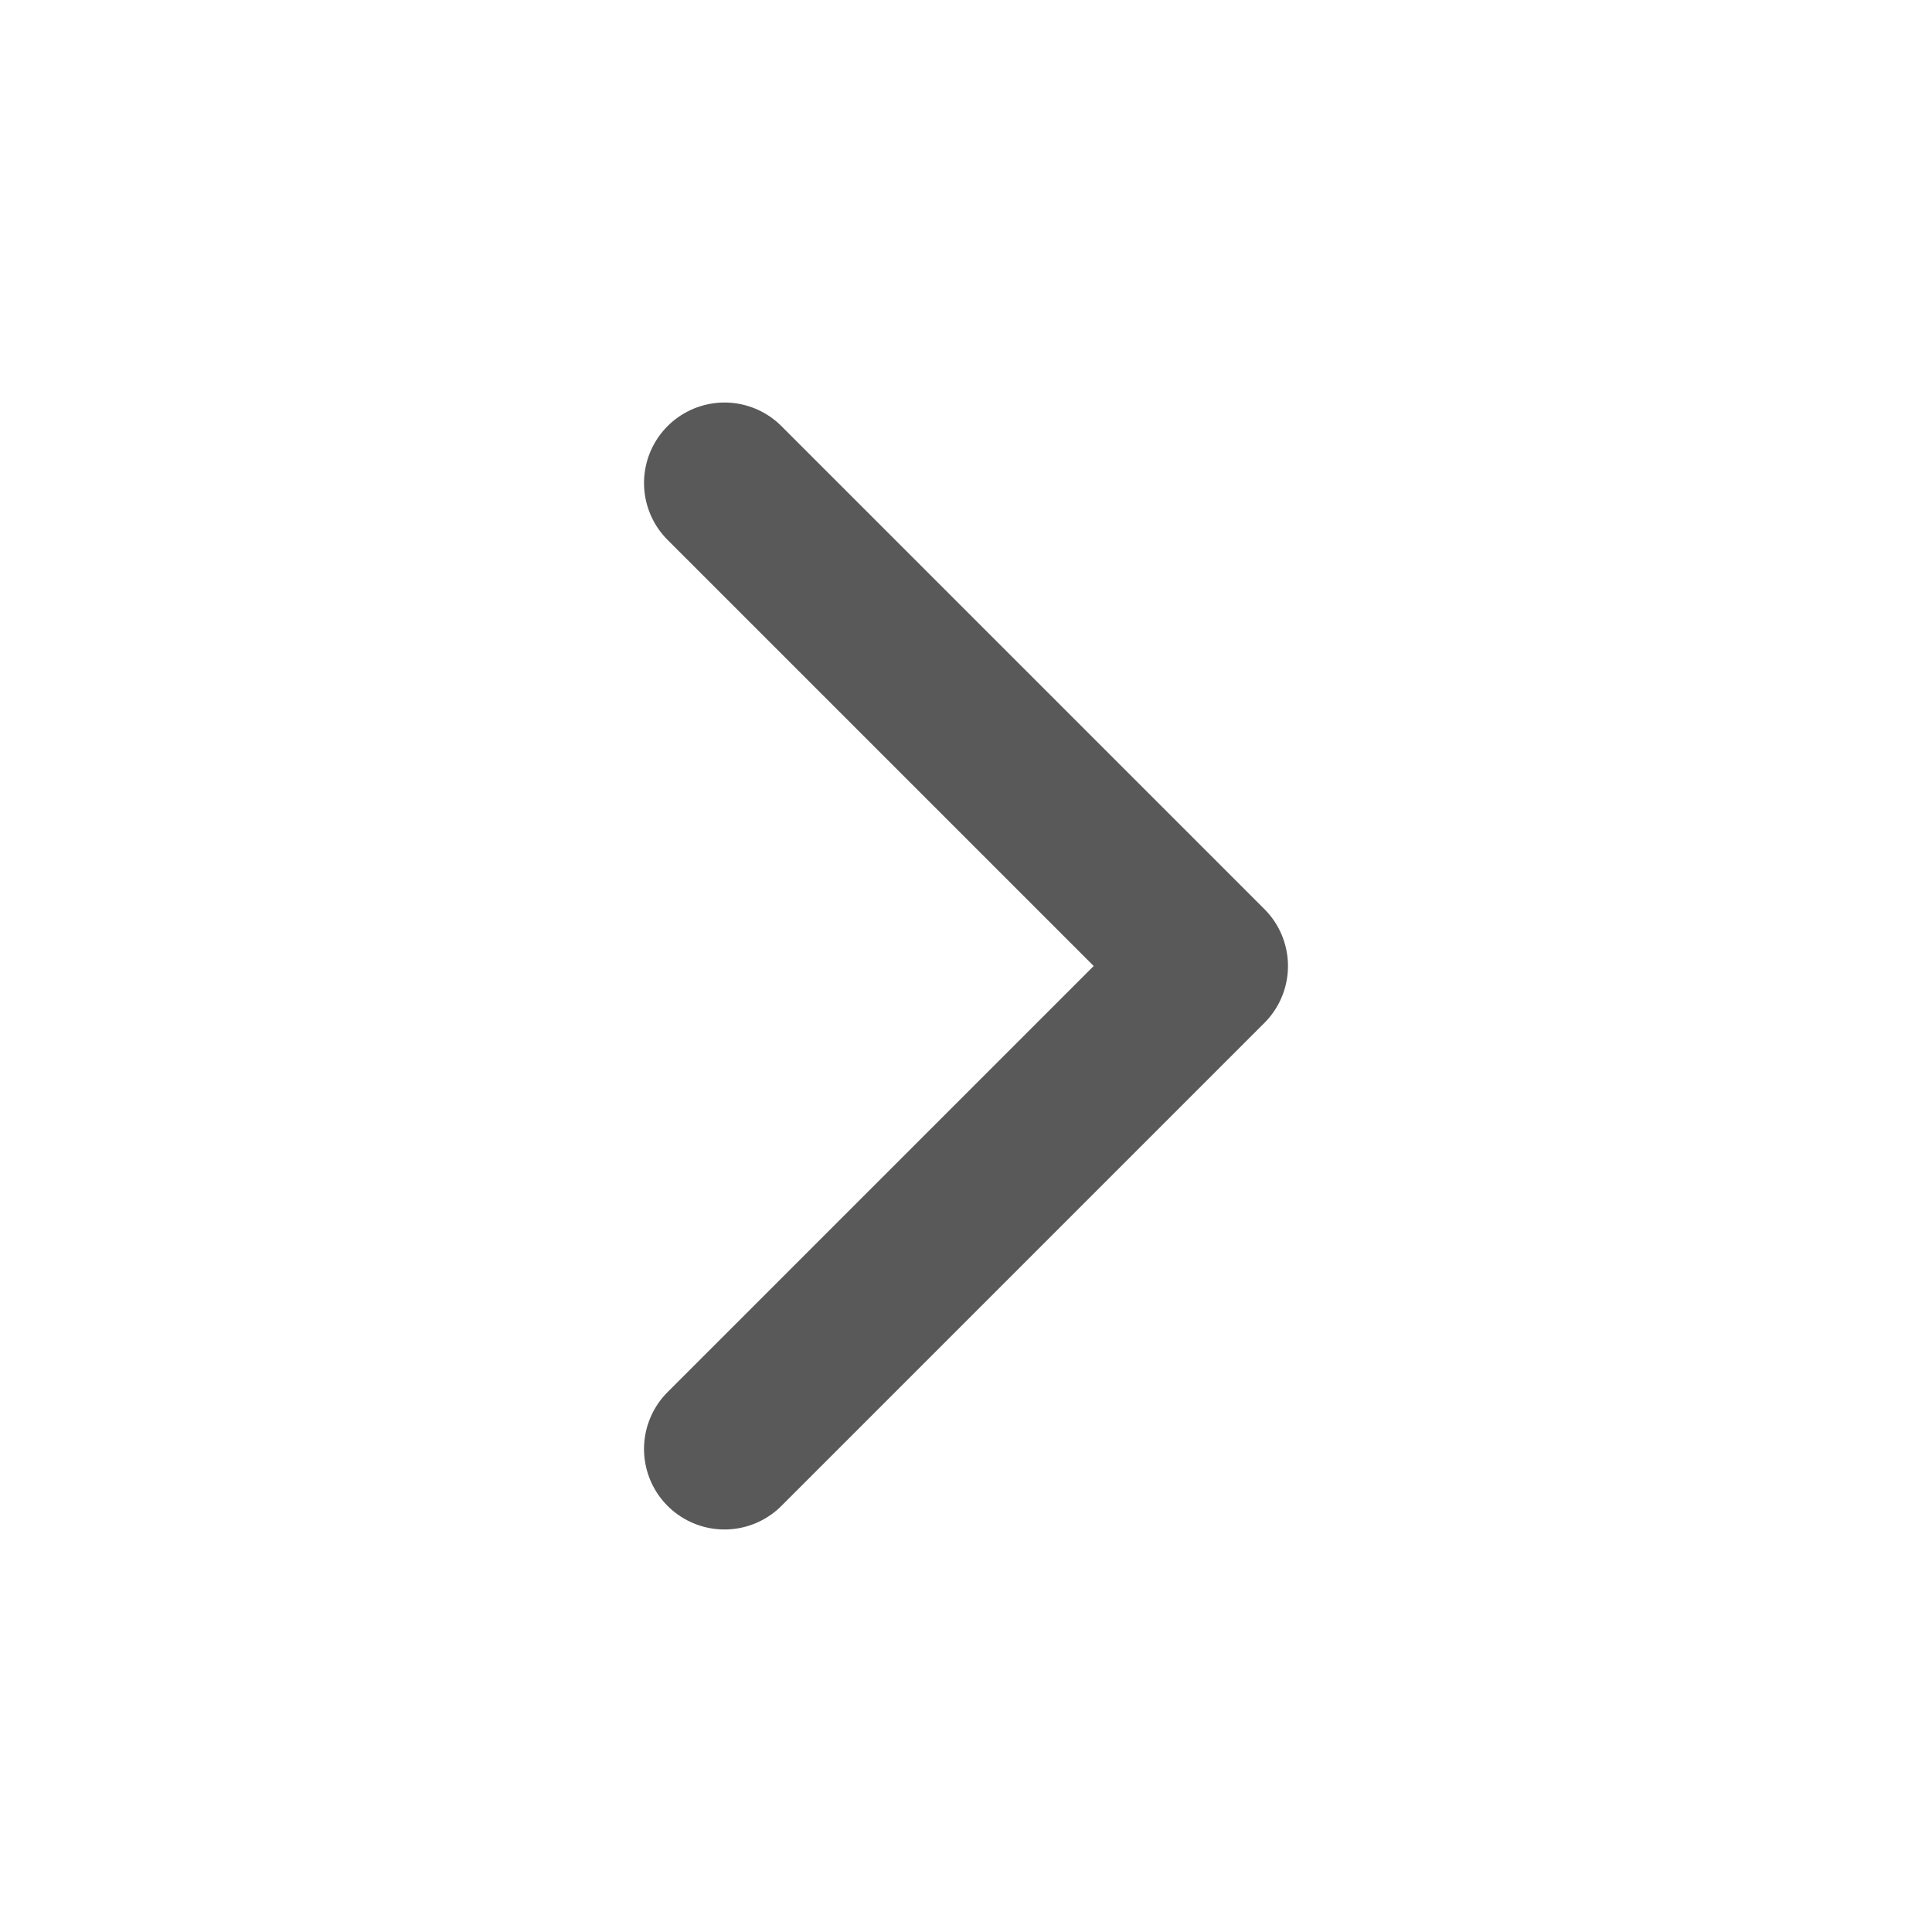
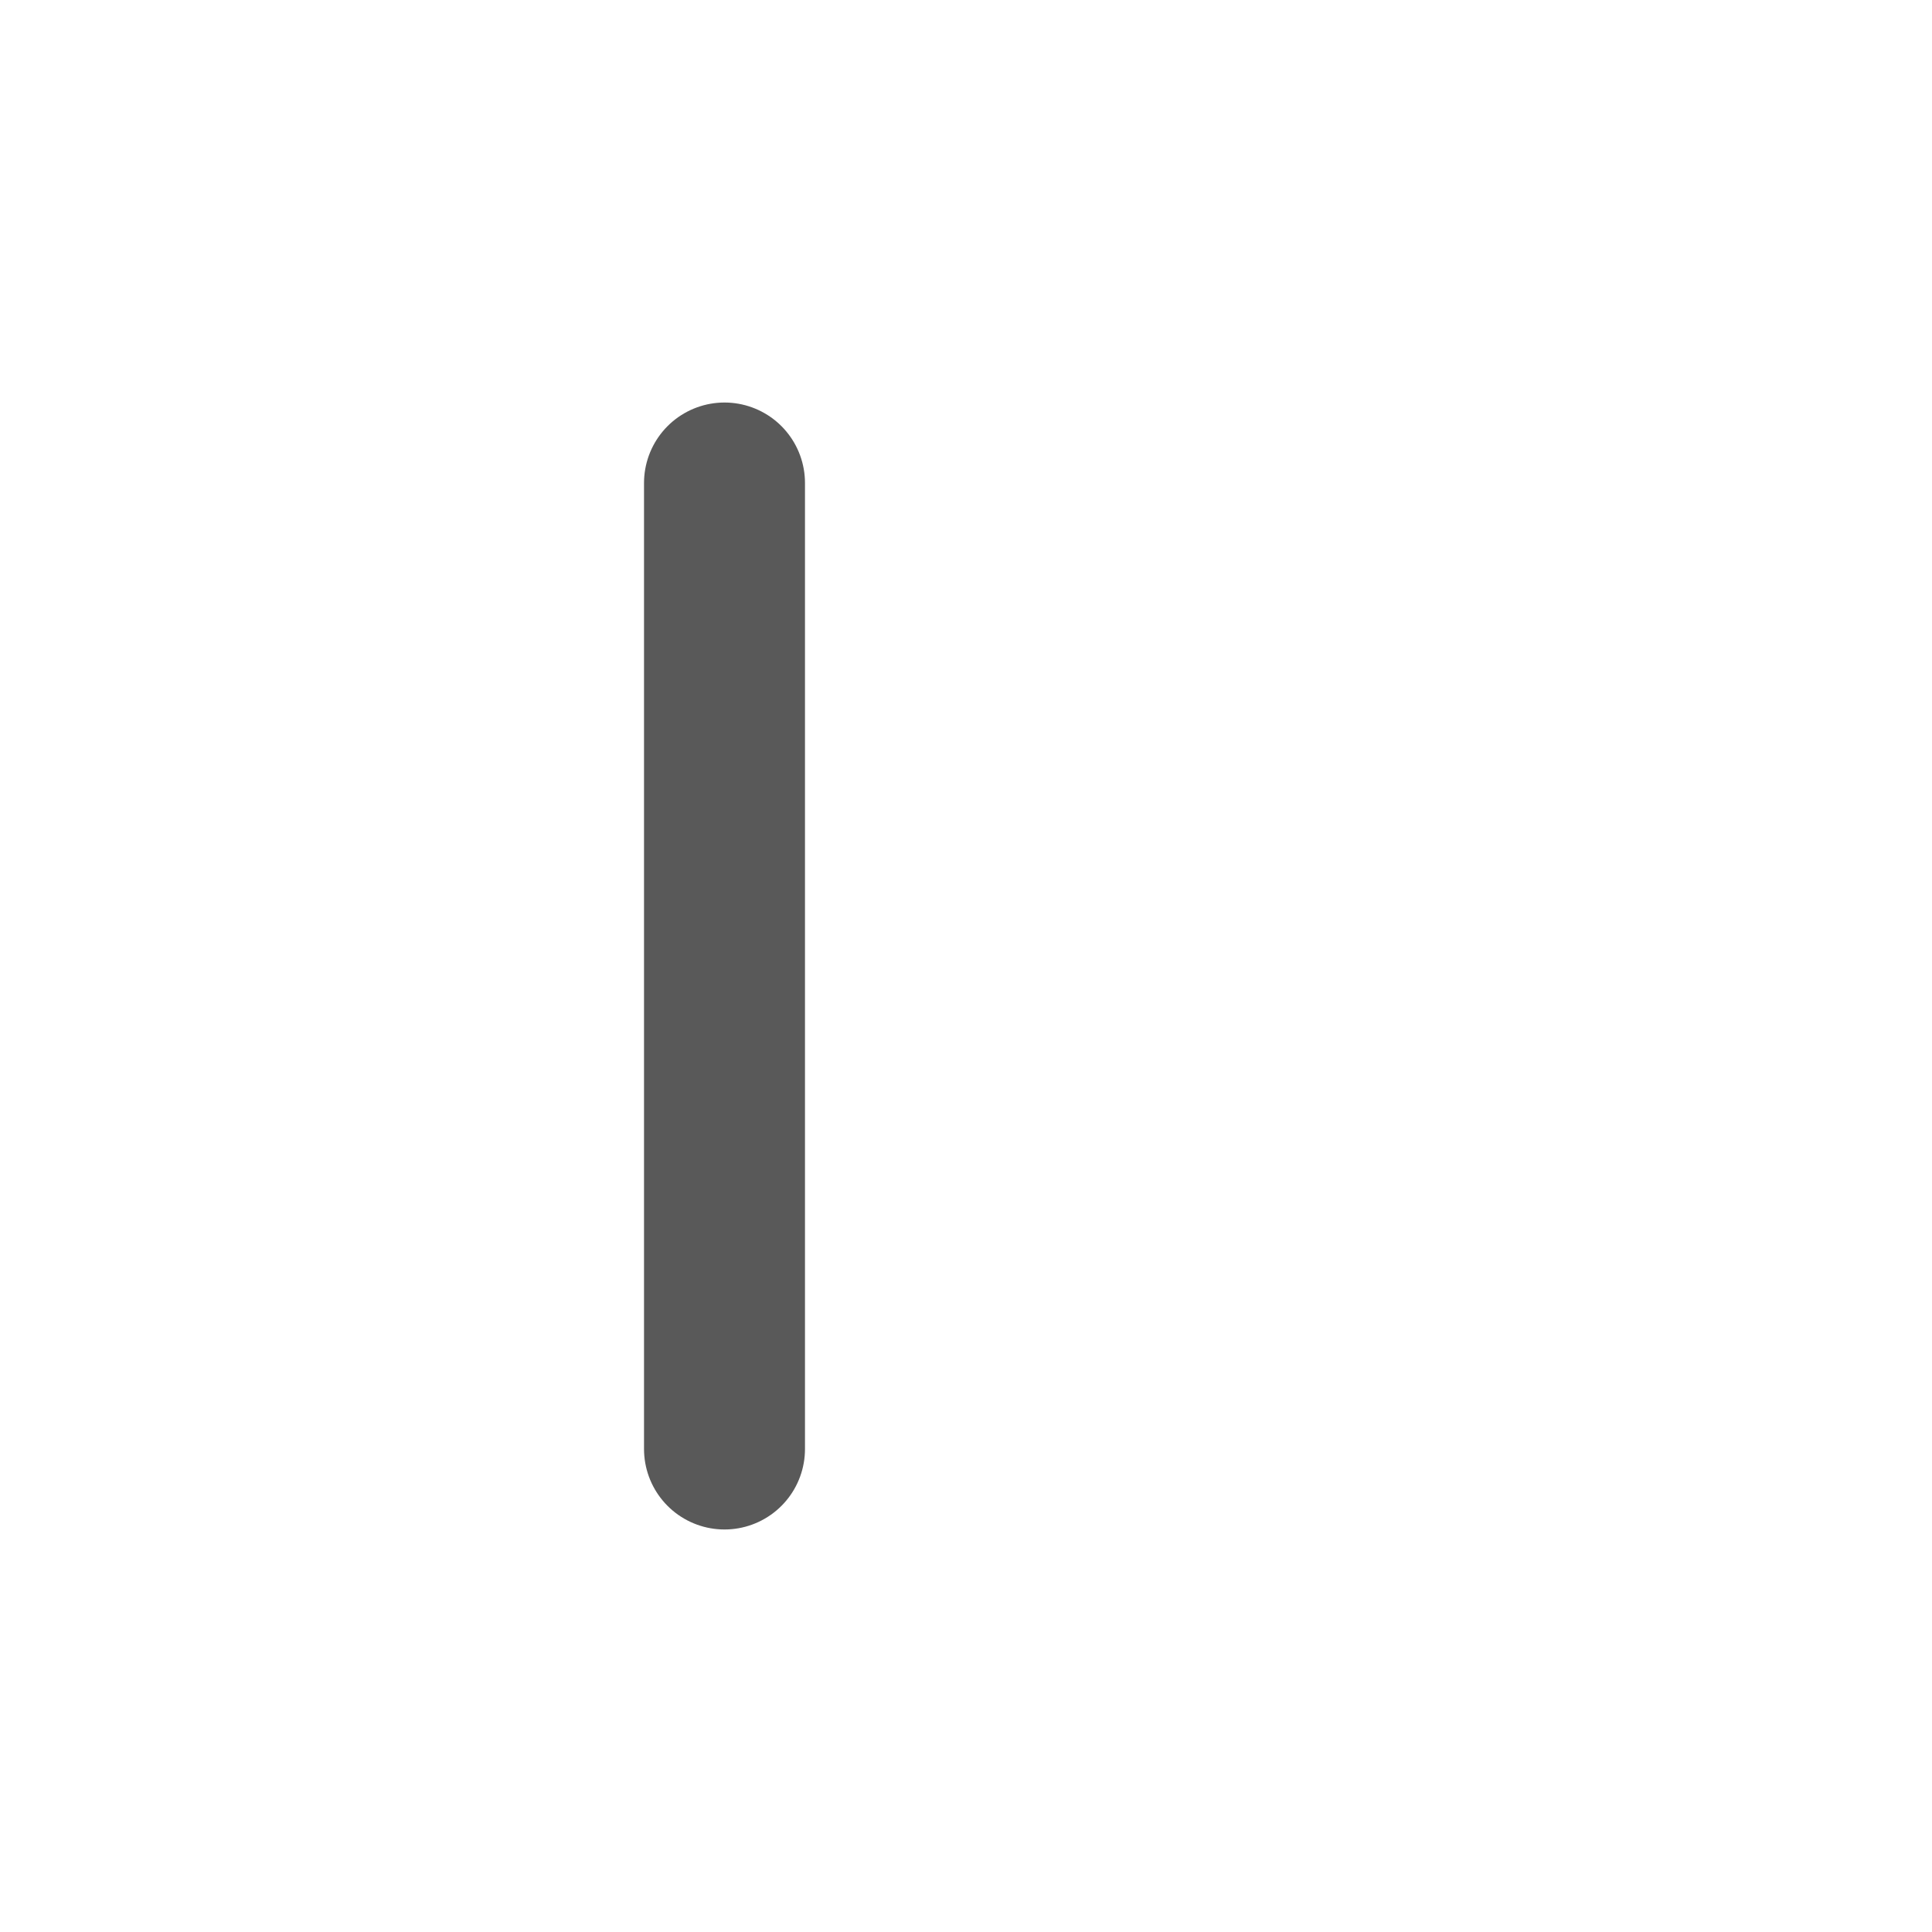
<svg xmlns="http://www.w3.org/2000/svg" width="16" height="16" viewBox="0 0 16 16" fill="none">
-   <path d="M6 4L10 8L6 12" stroke="#595959" stroke-width="1.333" stroke-linecap="round" stroke-linejoin="round" />
+   <path d="M6 4L6 12" stroke="#595959" stroke-width="1.333" stroke-linecap="round" stroke-linejoin="round" />
</svg>